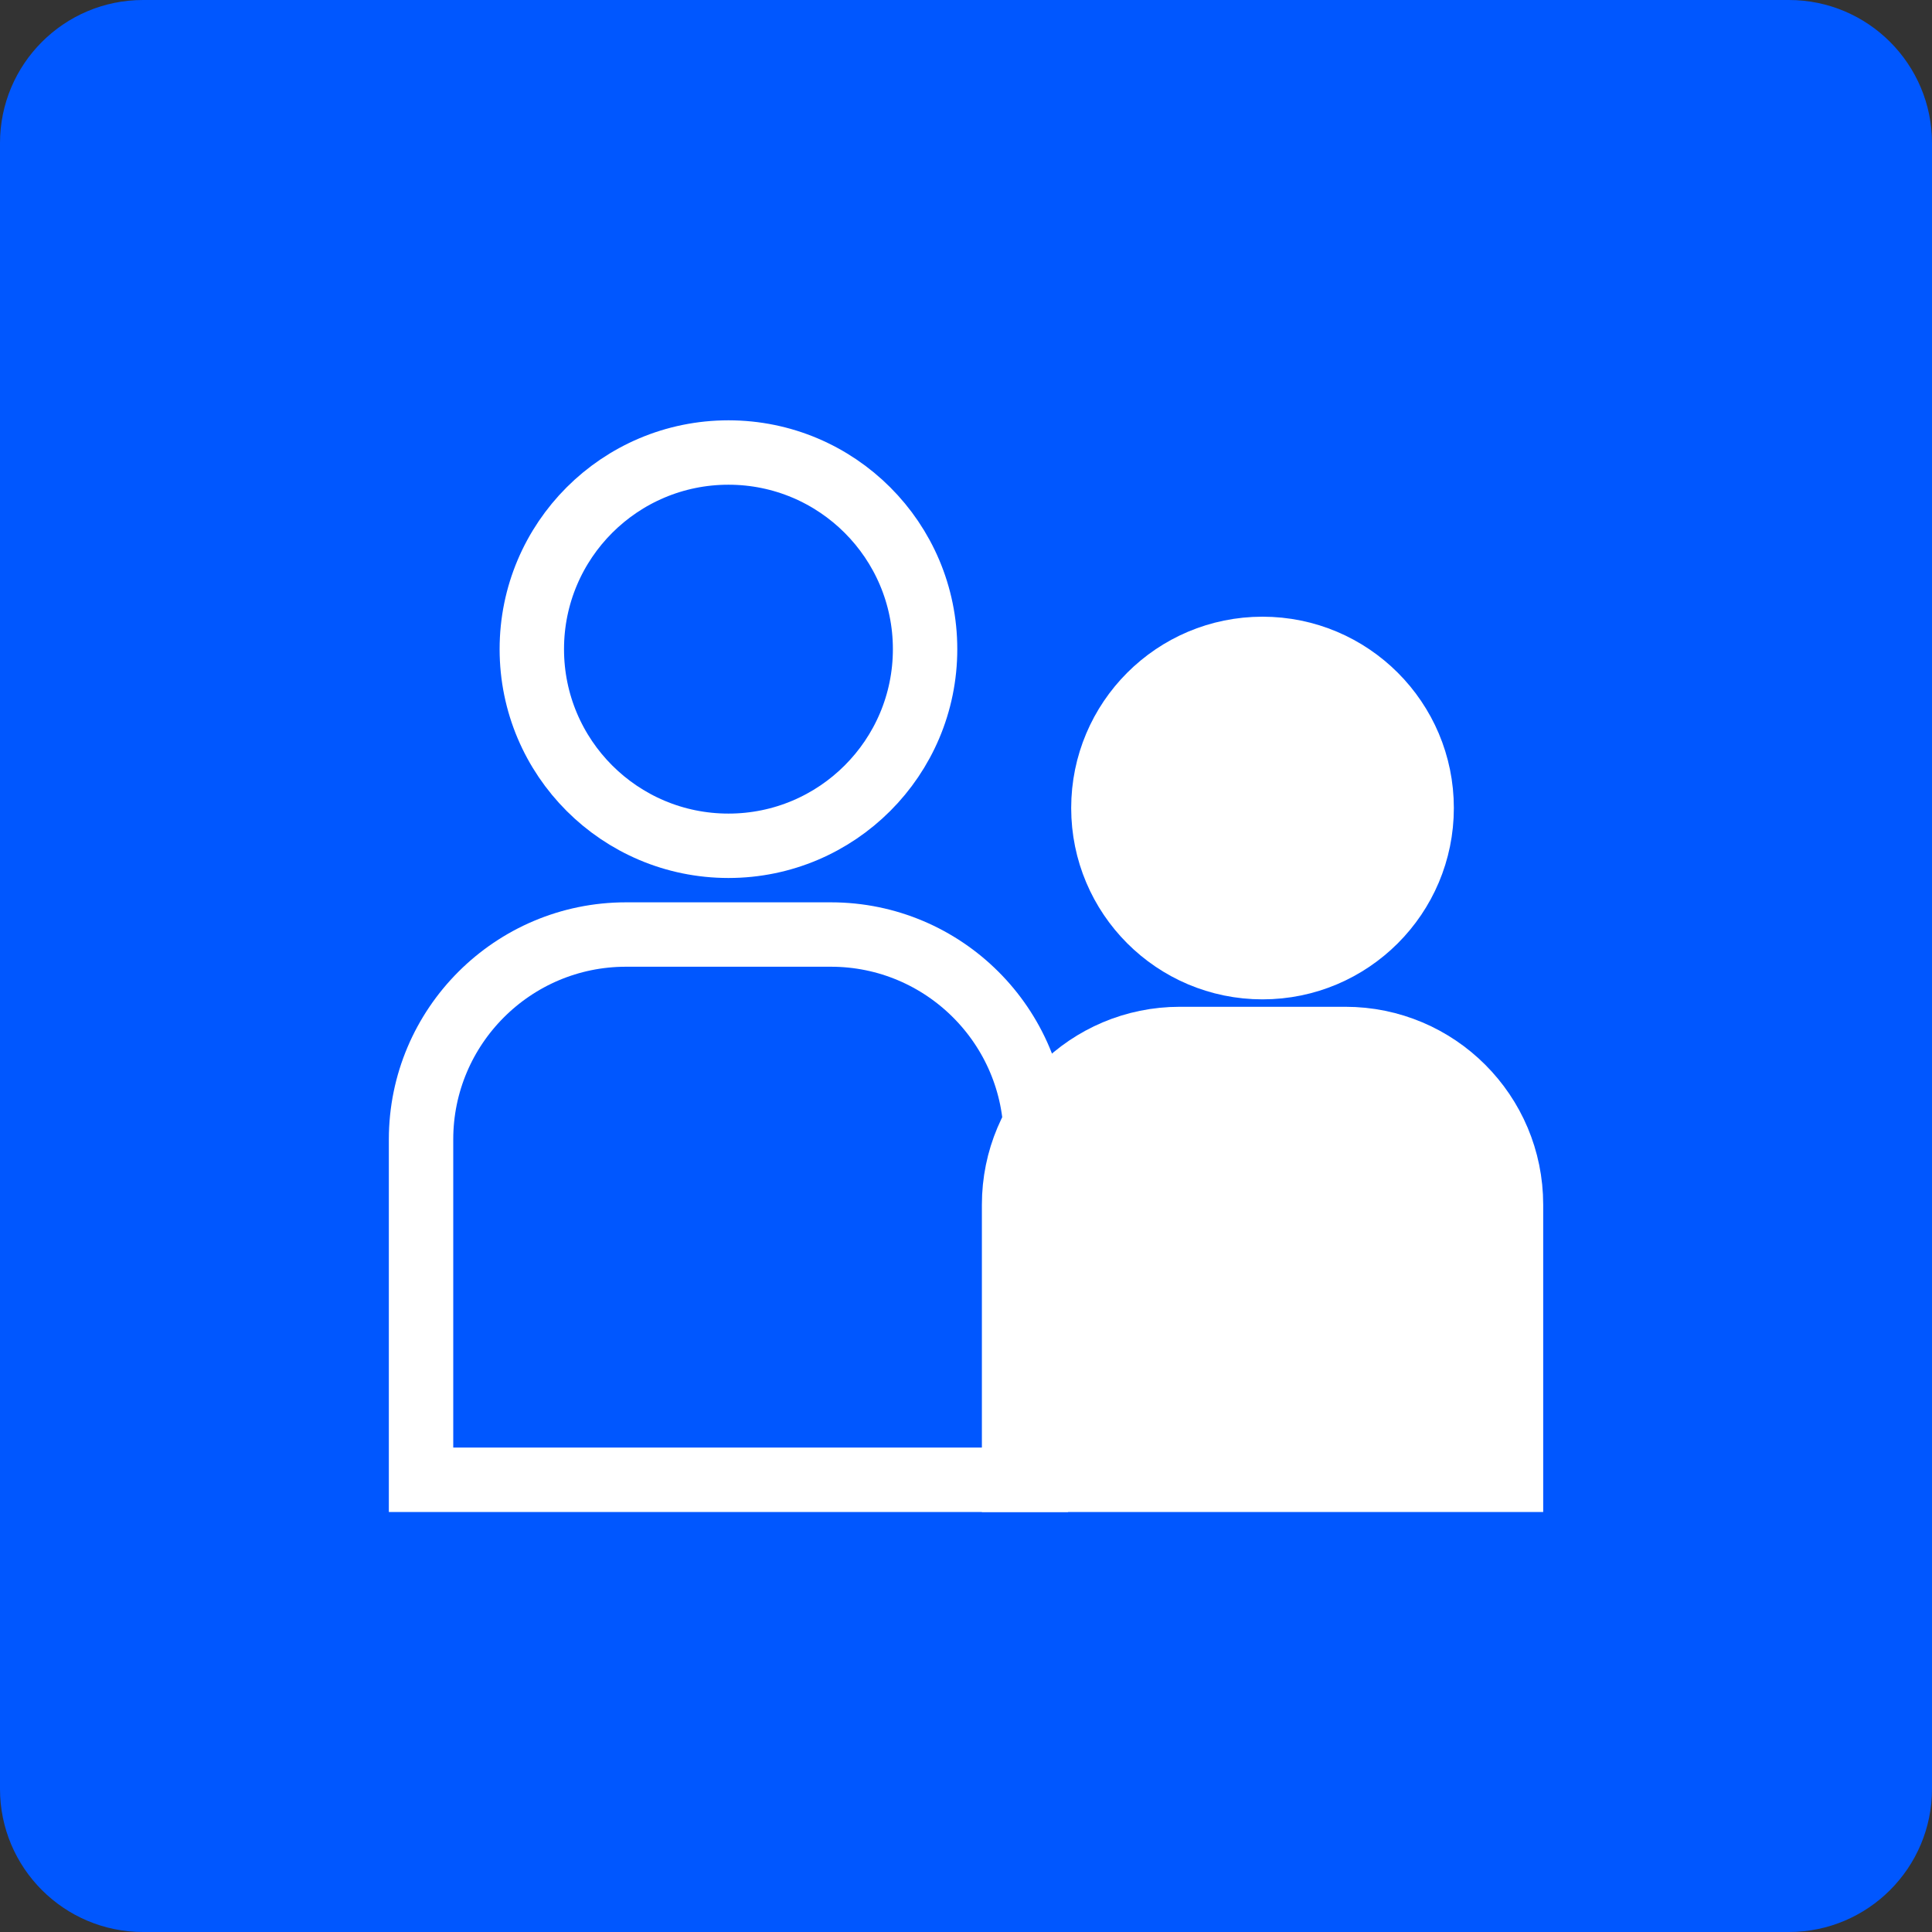
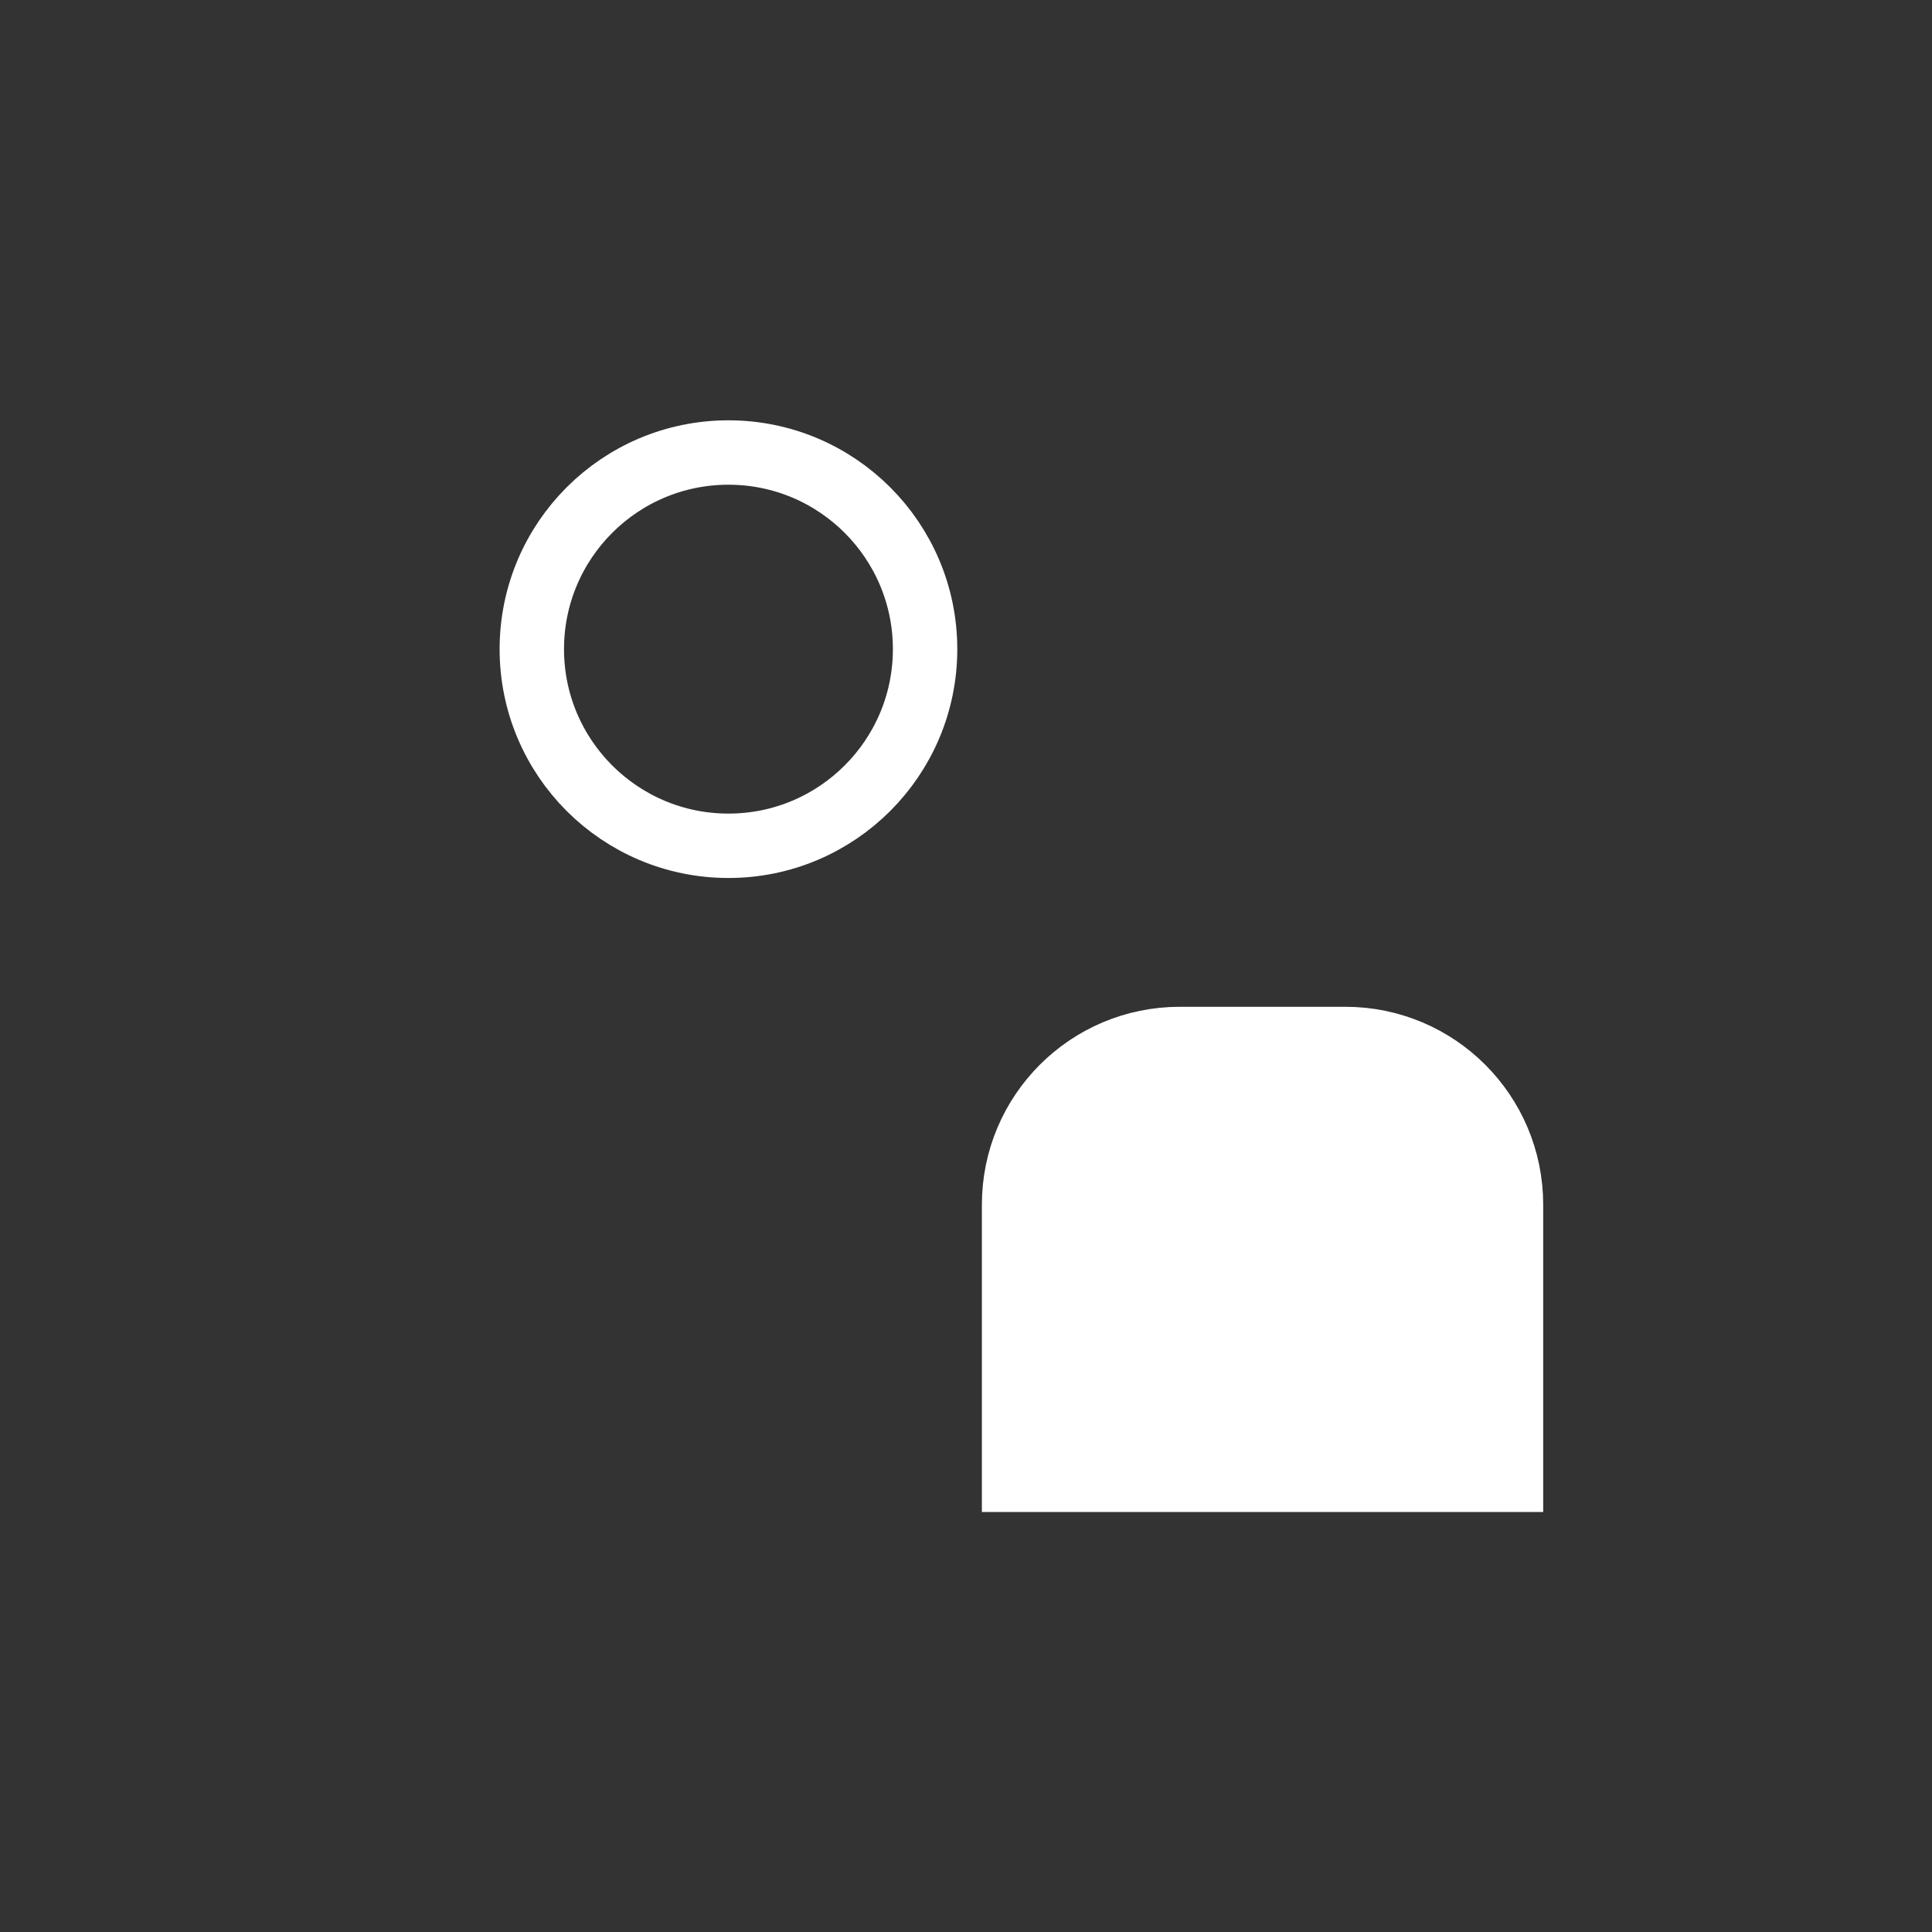
<svg xmlns="http://www.w3.org/2000/svg" width="45" height="45" viewBox="0 0 45 45" fill="none">
  <rect x="0" y="0" width="45" height="45" fill="#333333" stroke="none" />
-   <path d="M41.667 45H3.333C1.493 45 0 43.507 0 41.667V3.333C0 1.493 1.493 0 3.333 0H41.667C43.507 0 45 1.493 45 3.333V41.667C45 43.507 43.507 45 41.667 45Z" fill="#0057FF" />
  <path d="M16.967 19.7C19.496 19.7 21.547 17.649 21.547 15.12C21.547 12.591 19.496 10.54 16.967 10.54C14.437 10.54 12.387 12.591 12.387 15.12C12.387 17.649 14.437 19.7 16.967 19.7Z" stroke="white" stroke-width="1.5" stroke-miterlimit="10" />
-   <path d="M24.127 34.467H9.807V26.54C9.807 23.907 11.947 21.767 14.58 21.767H19.353C21.987 21.767 24.127 23.907 24.127 26.54V34.467Z" stroke="white" stroke-width="1.5" stroke-miterlimit="10" />
-   <path d="M29.406 22.527C31.453 22.527 33.113 20.867 33.113 18.82C33.113 16.773 31.453 15.114 29.406 15.114C27.359 15.114 25.7 16.773 25.7 18.82C25.7 20.867 27.359 22.527 29.406 22.527Z" fill="white" stroke="white" stroke-width="1.5" stroke-miterlimit="10" />
  <path d="M35.194 34.467H23.62V28.06C23.62 25.927 25.347 24.2 27.48 24.2H31.334C33.467 24.2 35.194 25.927 35.194 28.06V34.467Z" fill="white" stroke="white" stroke-width="1.5" stroke-miterlimit="10" />
</svg>